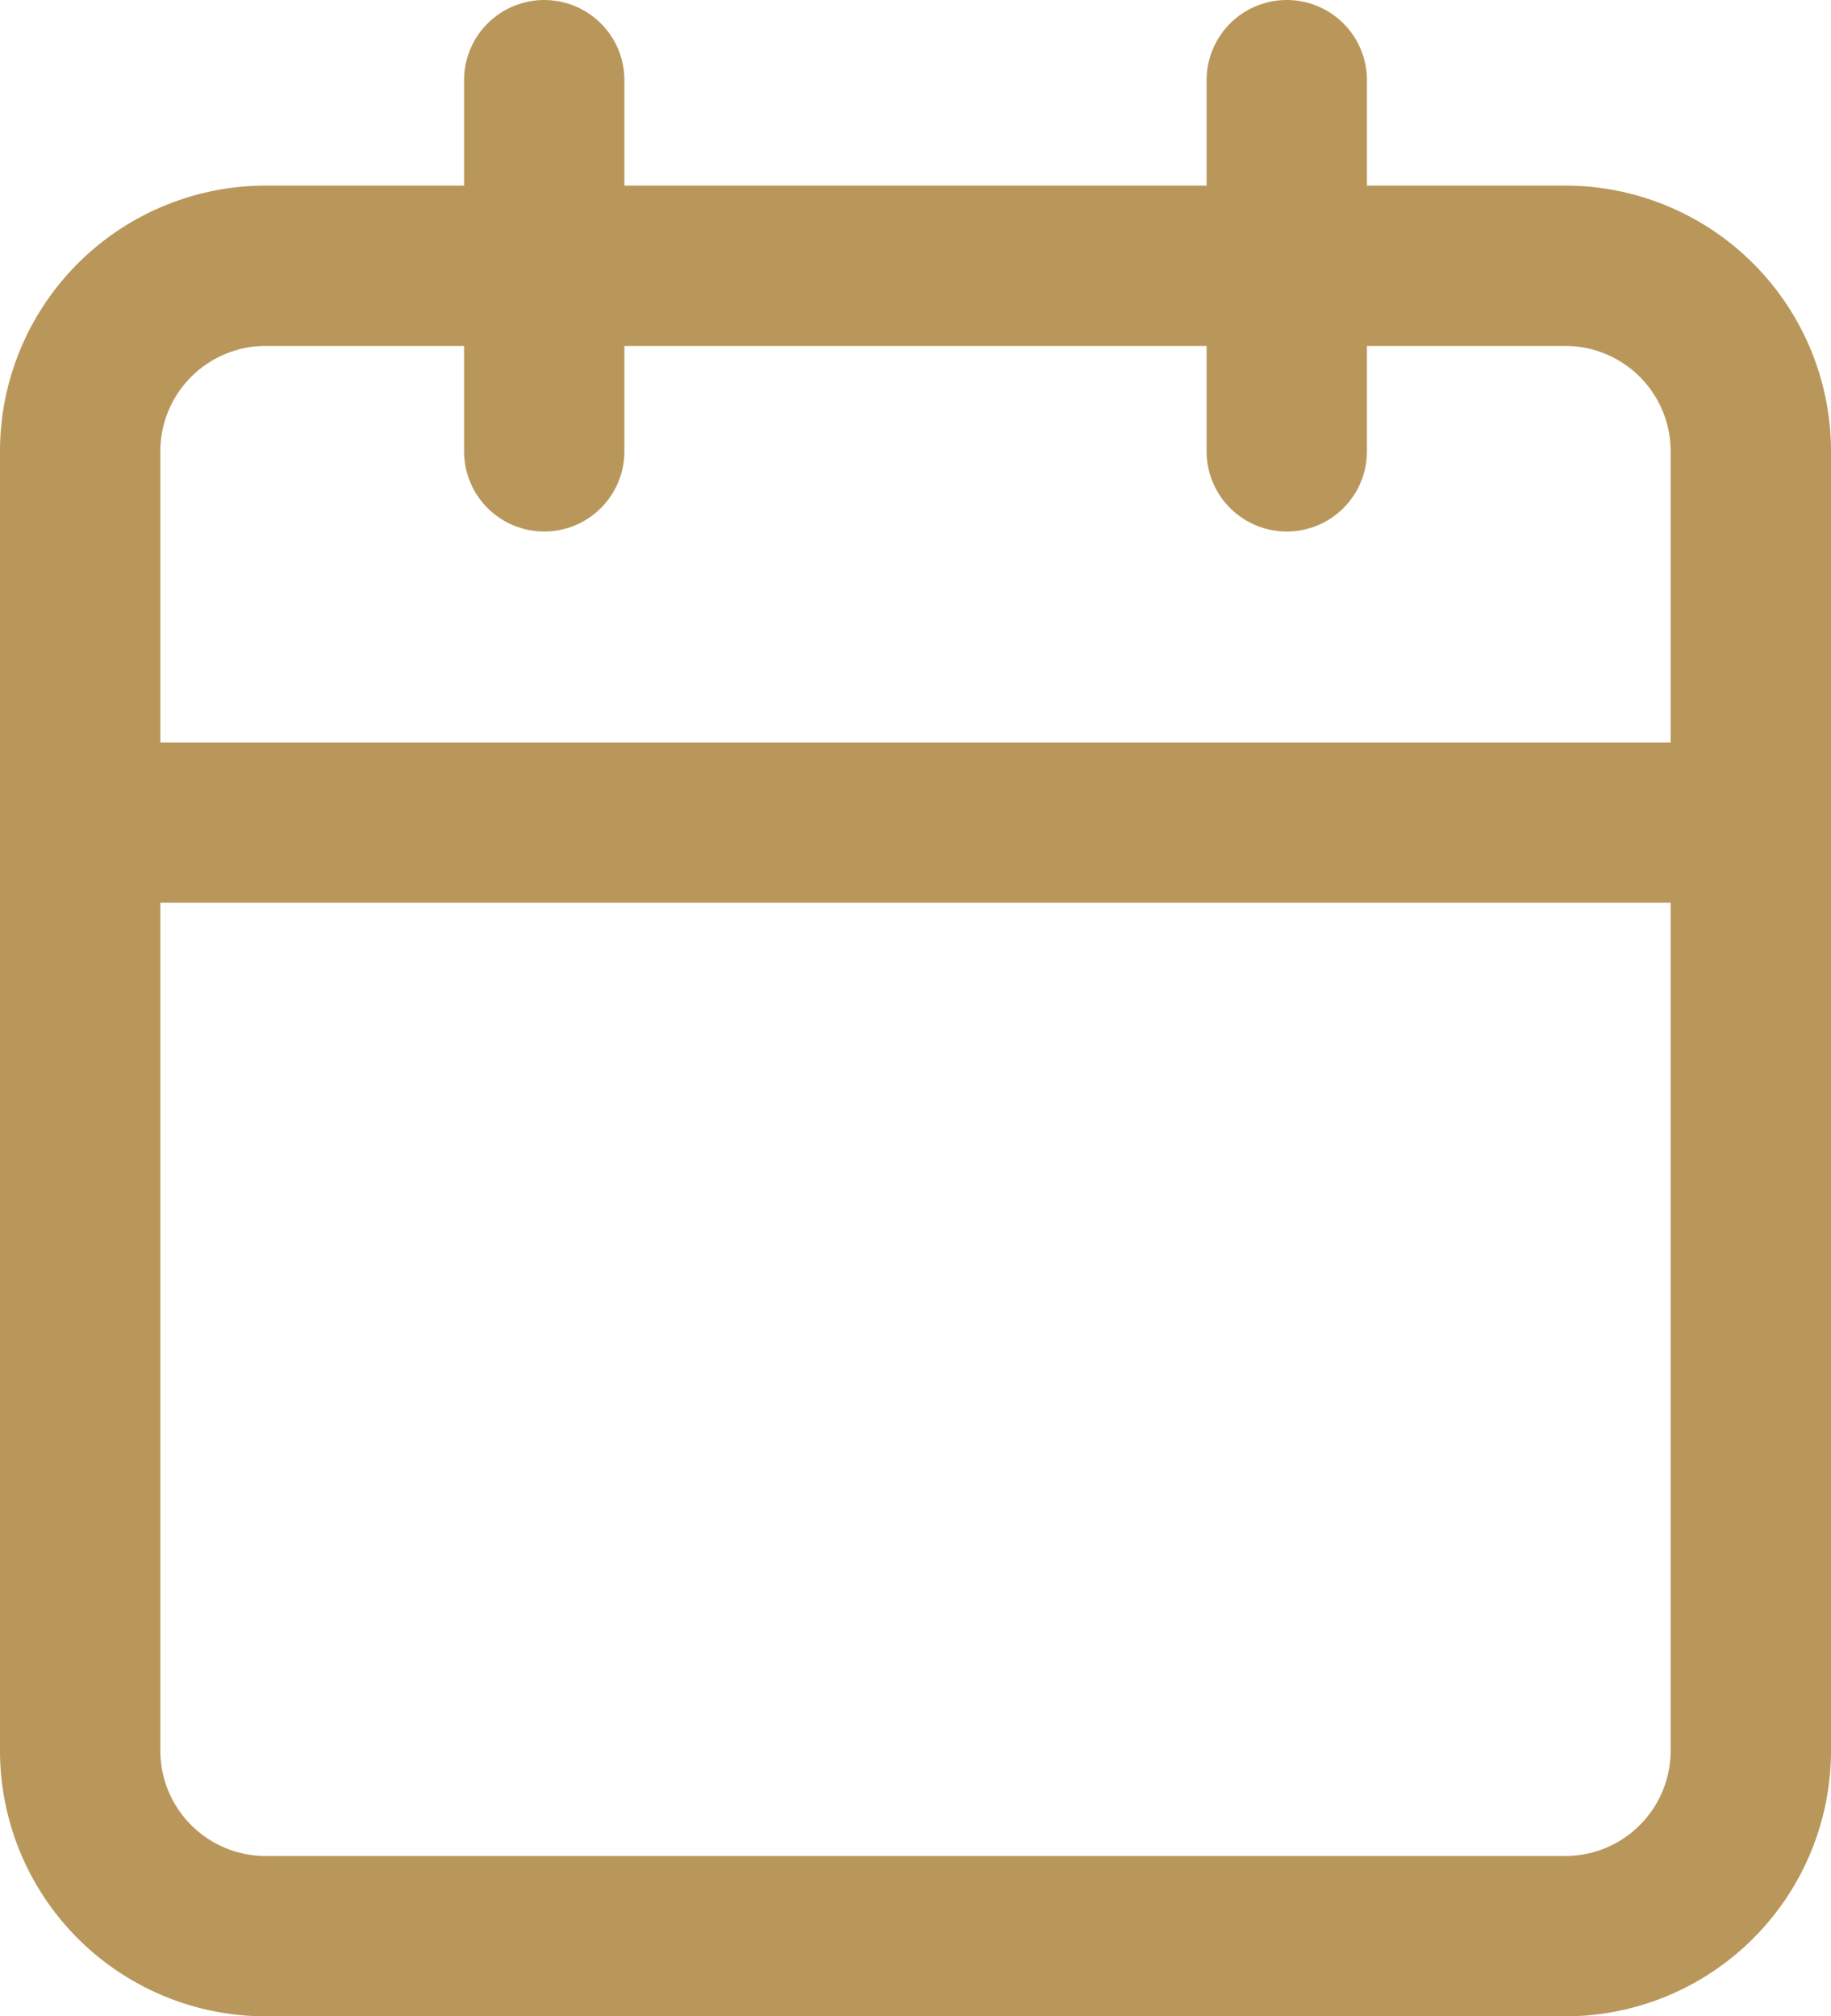
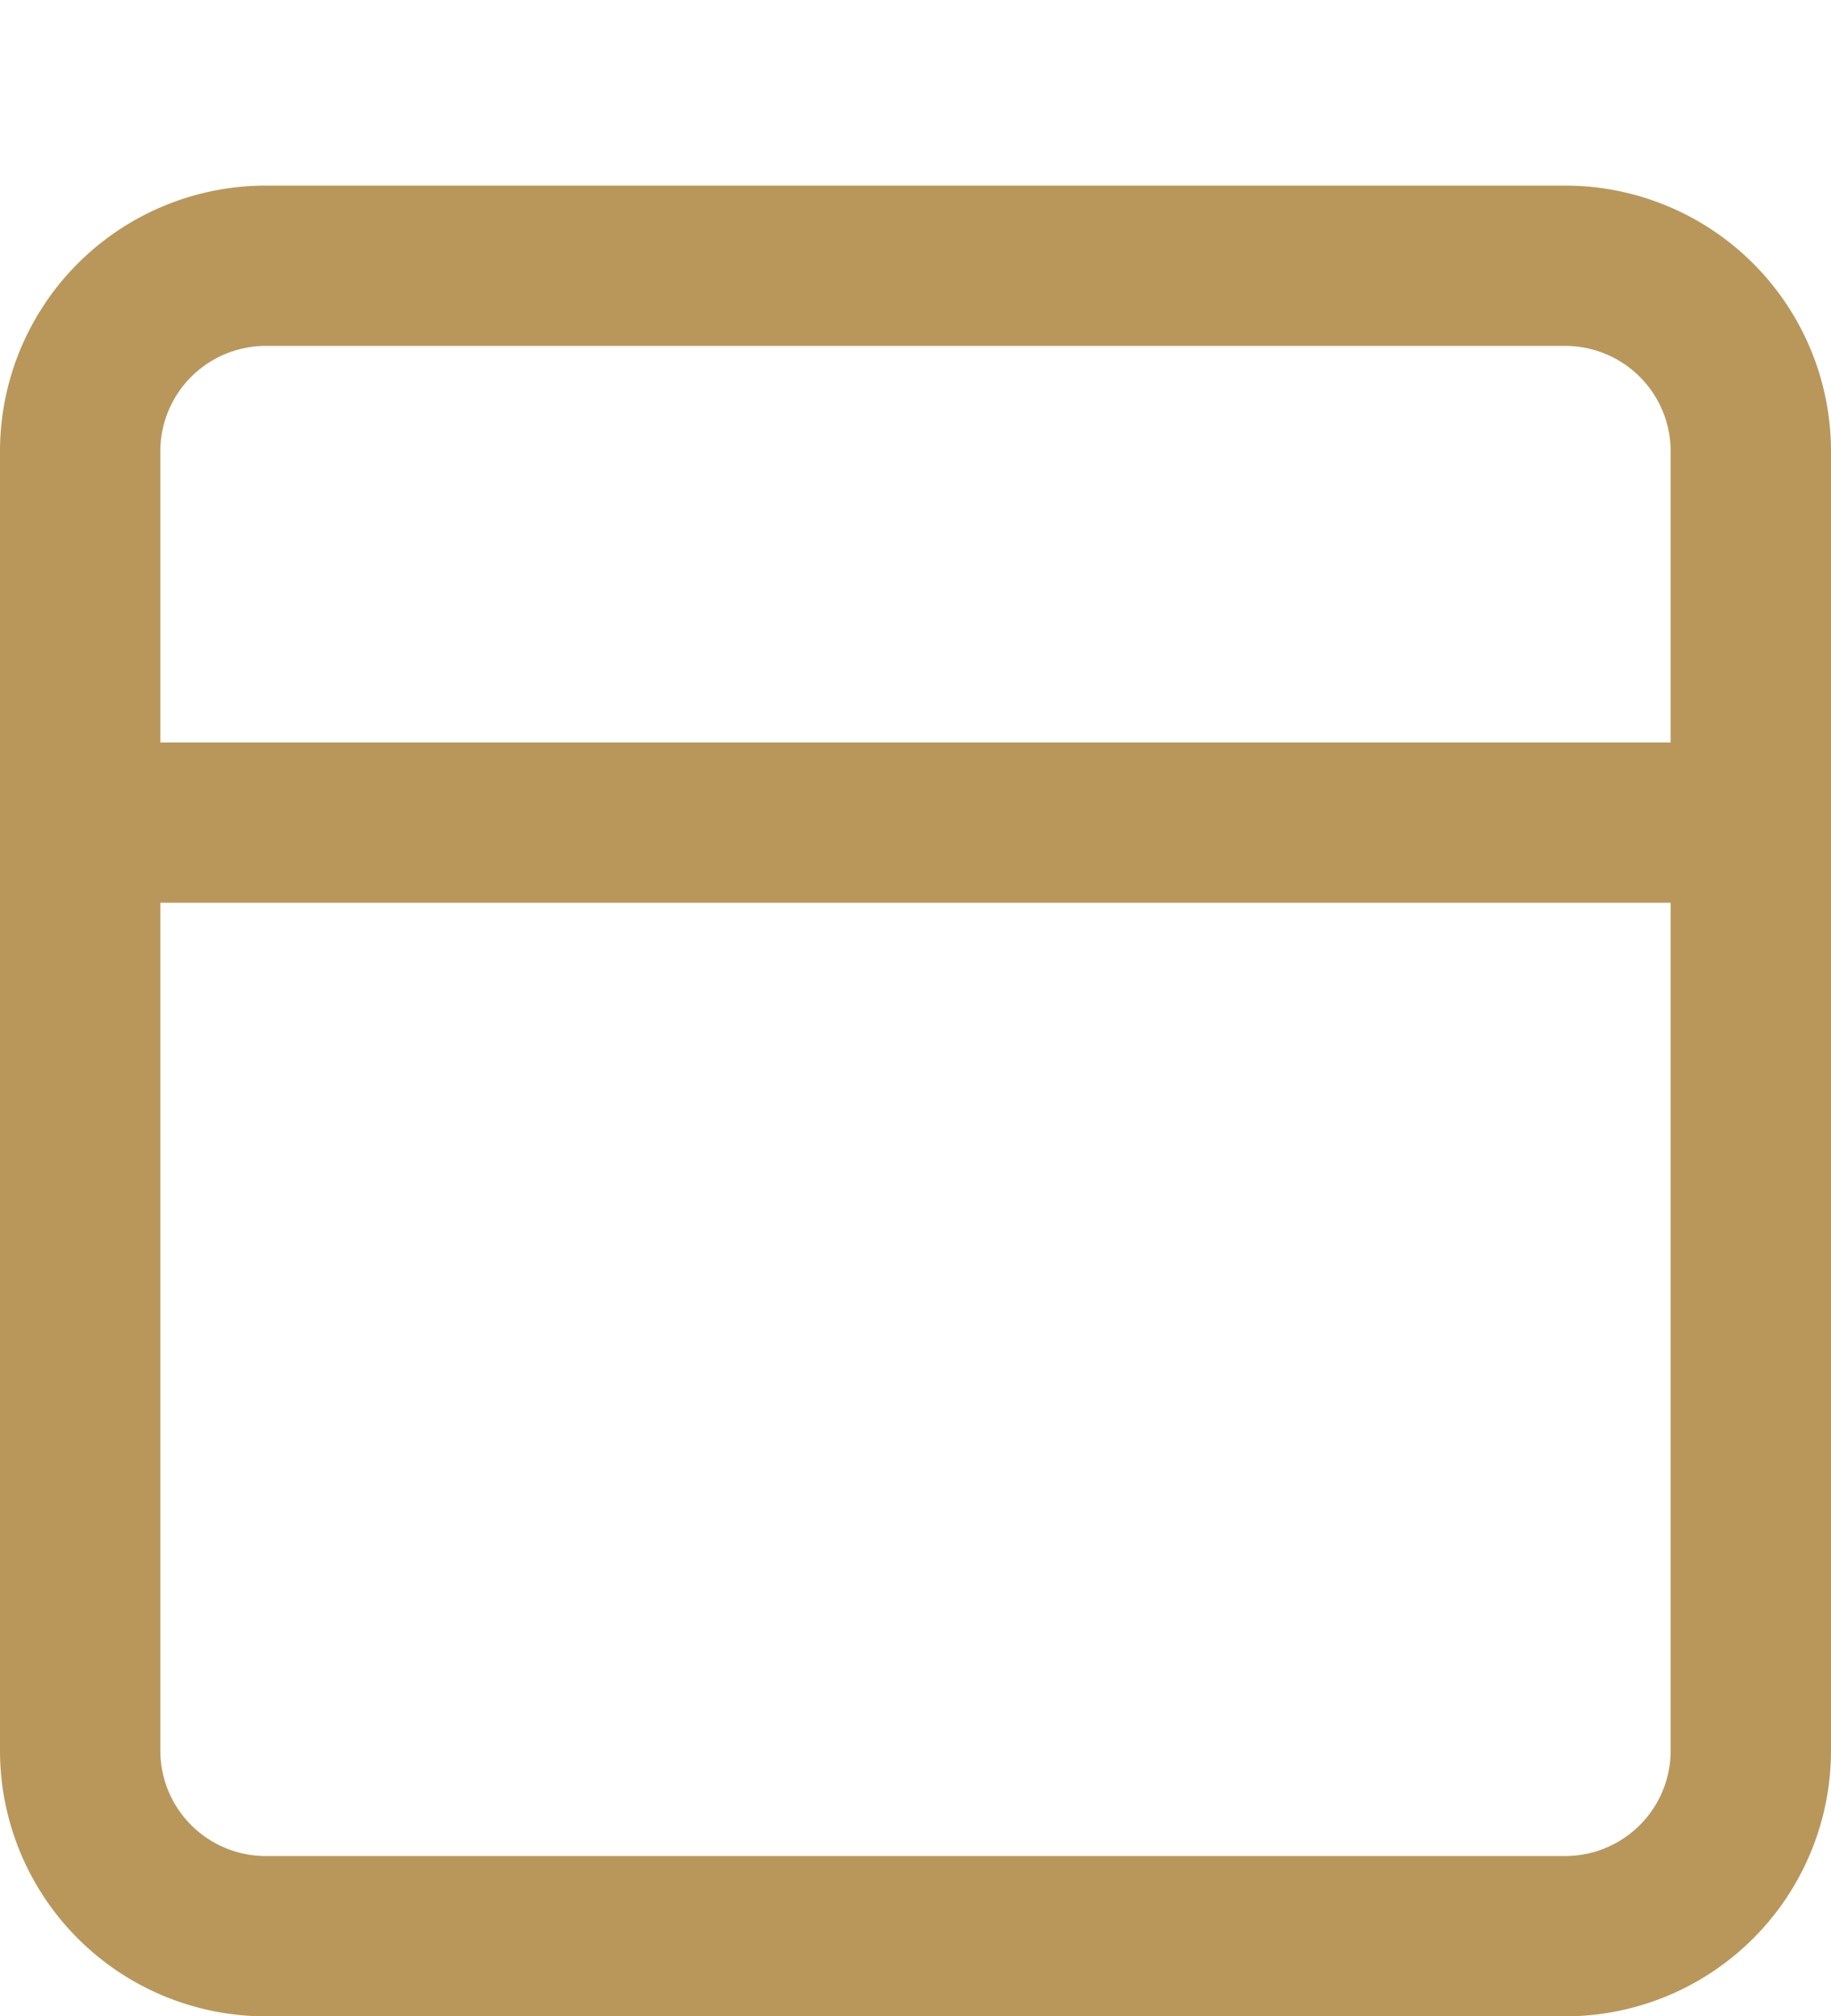
<svg xmlns="http://www.w3.org/2000/svg" width="57.1" height="62.889" viewBox="0 0 57.1 62.889">
  <g id="Icon_feather-calendar" data-name="Icon feather-calendar" transform="translate(2.5 2.5)">
    <path id="Tracé_166" data-name="Tracé 166" d="M10.289,6H50.811A5.789,5.789,0,0,1,56.6,11.789V52.311A5.789,5.789,0,0,1,50.811,58.1H10.289A5.789,5.789,0,0,1,4.5,52.311V11.789A5.789,5.789,0,0,1,10.289,6Z" transform="translate(-4.5 -0.211)" fill="none" stroke="#b9975b" stroke-linecap="round" stroke-linejoin="round" stroke-width="5" />
-     <path id="Tracé_167" data-name="Tracé 167" d="M24,3V14.578" transform="translate(13.628 -3)" fill="none" stroke="#b9975b" stroke-linecap="round" stroke-linejoin="round" stroke-width="5" />
-     <path id="Tracé_168" data-name="Tracé 168" d="M12,3V14.578" transform="translate(2.472 -3)" fill="none" stroke="#b9975b" stroke-linecap="round" stroke-linejoin="round" stroke-width="5" />
    <path id="Tracé_169" data-name="Tracé 169" d="M4.5,15H56.6" transform="translate(-4.5 8.156)" fill="none" stroke="#b9975b" stroke-linecap="round" stroke-linejoin="round" stroke-width="5" />
  </g>
</svg>